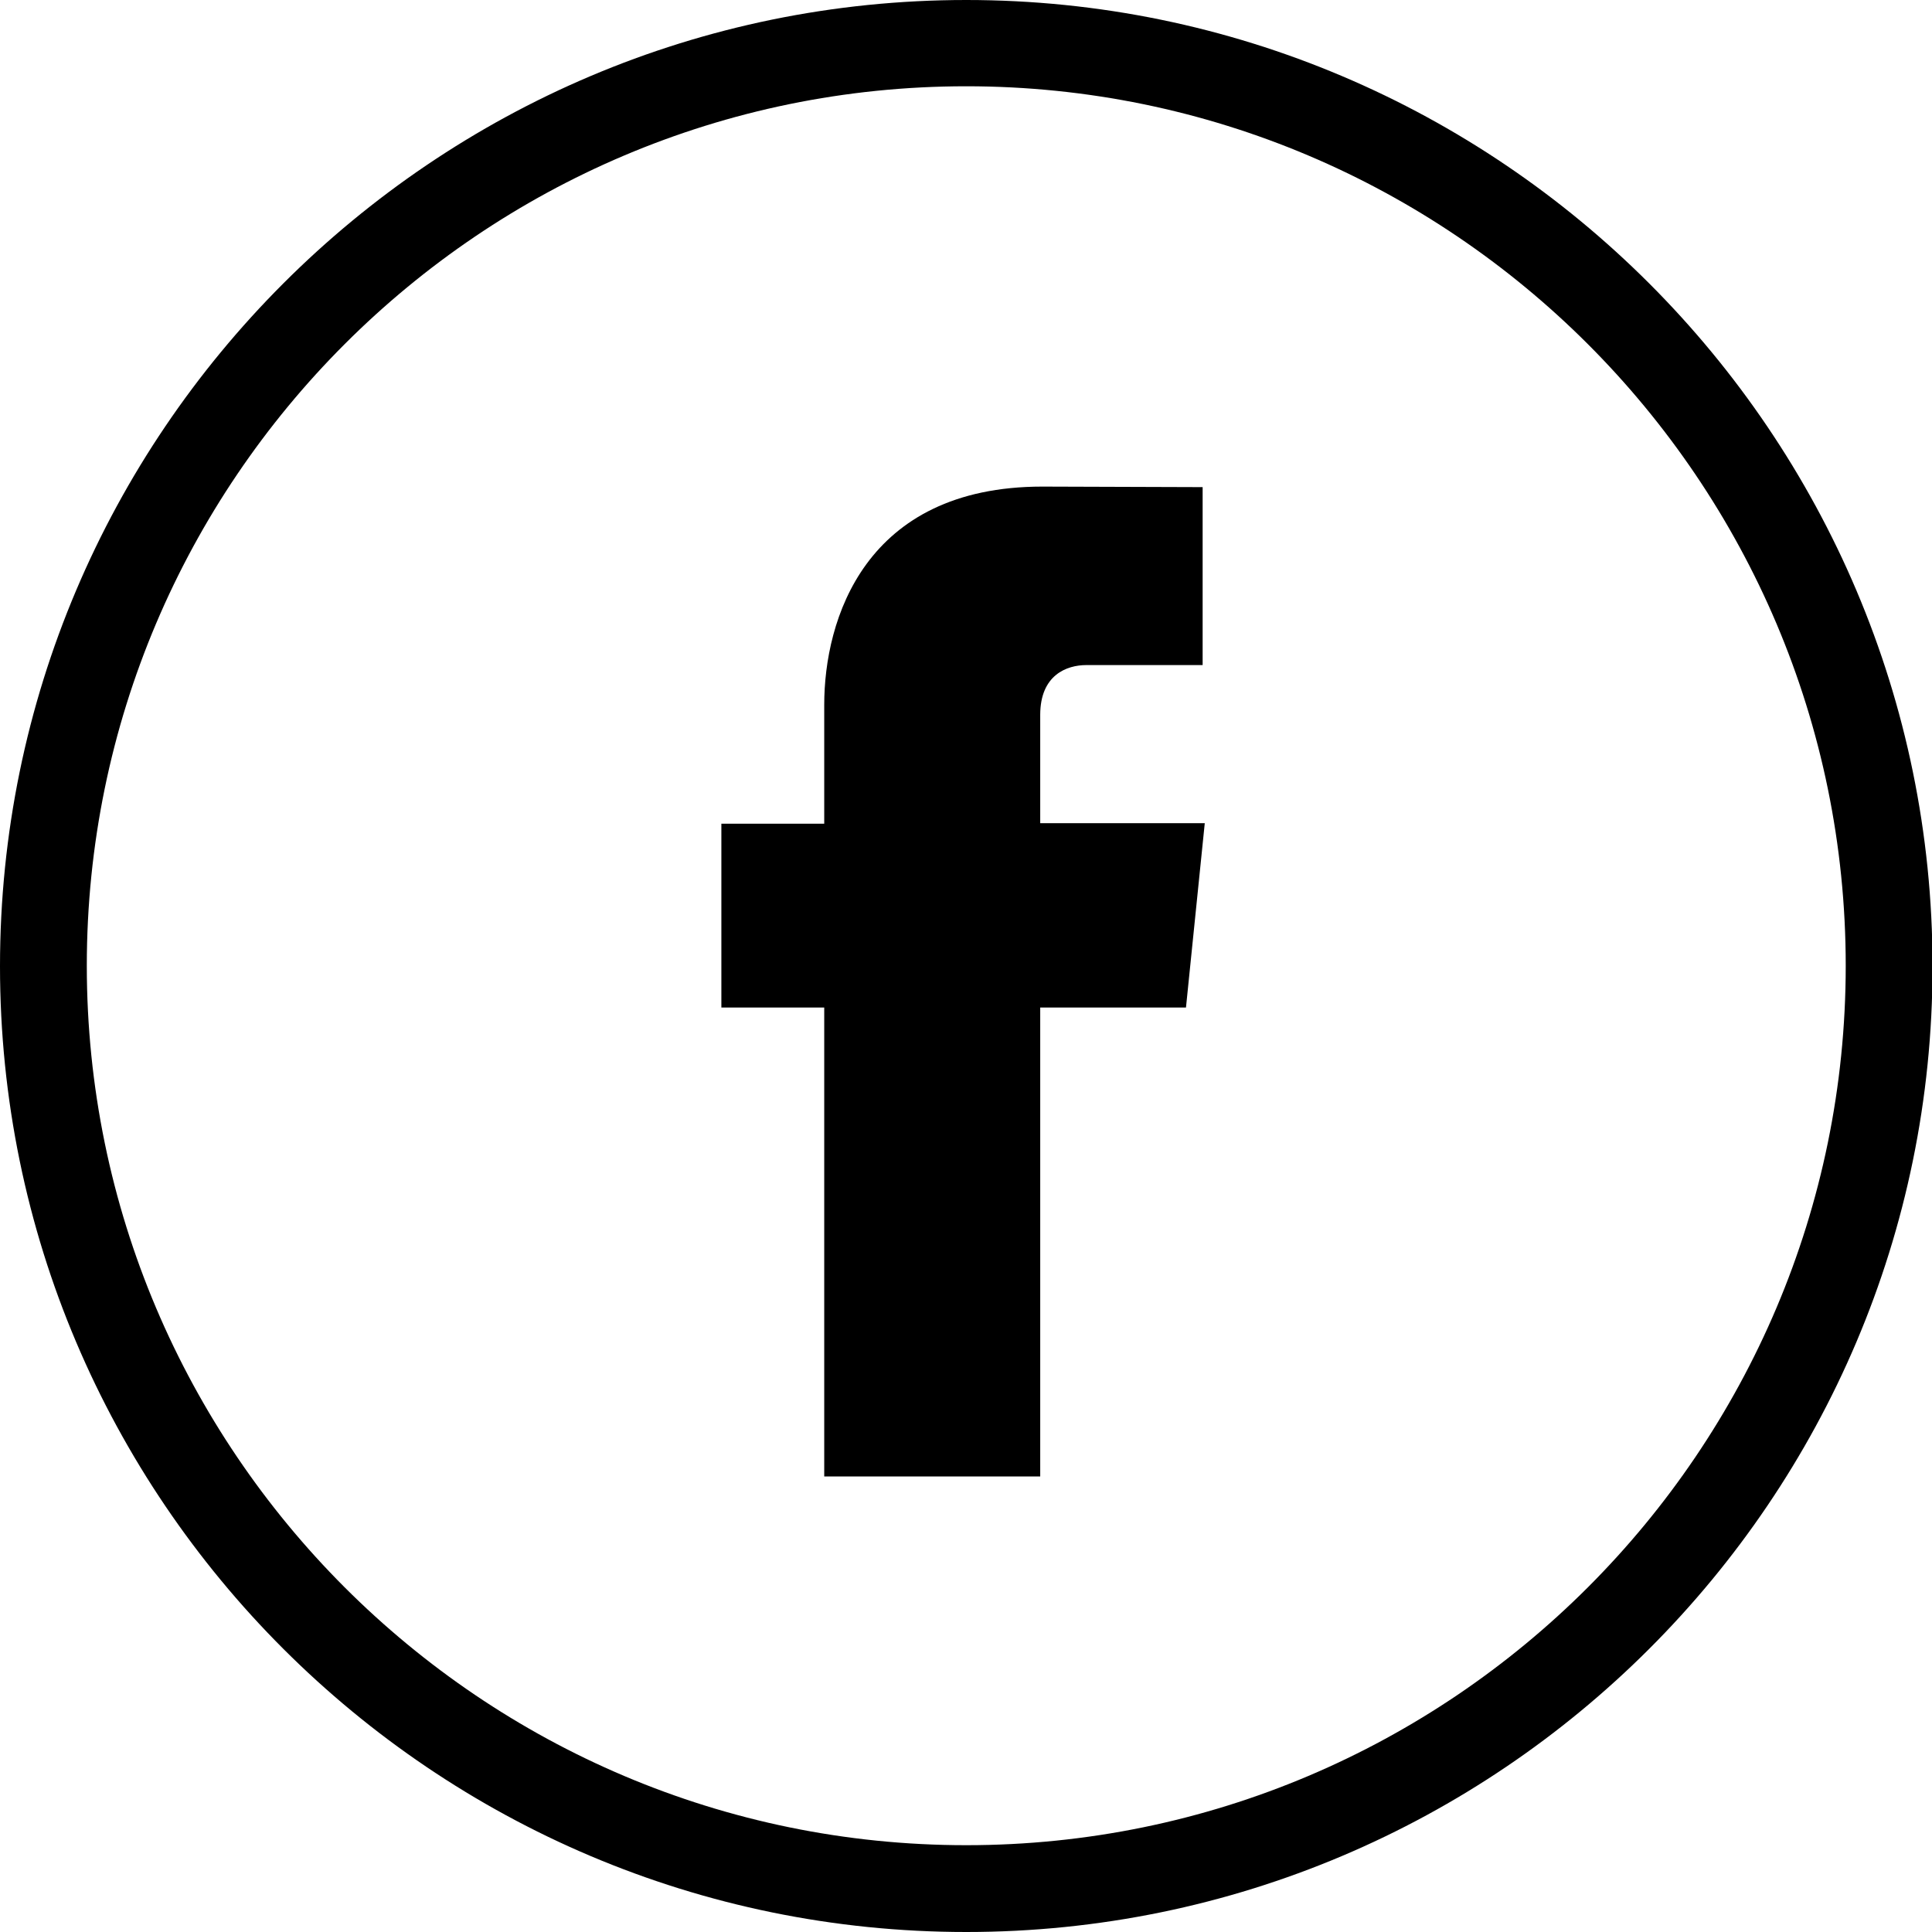
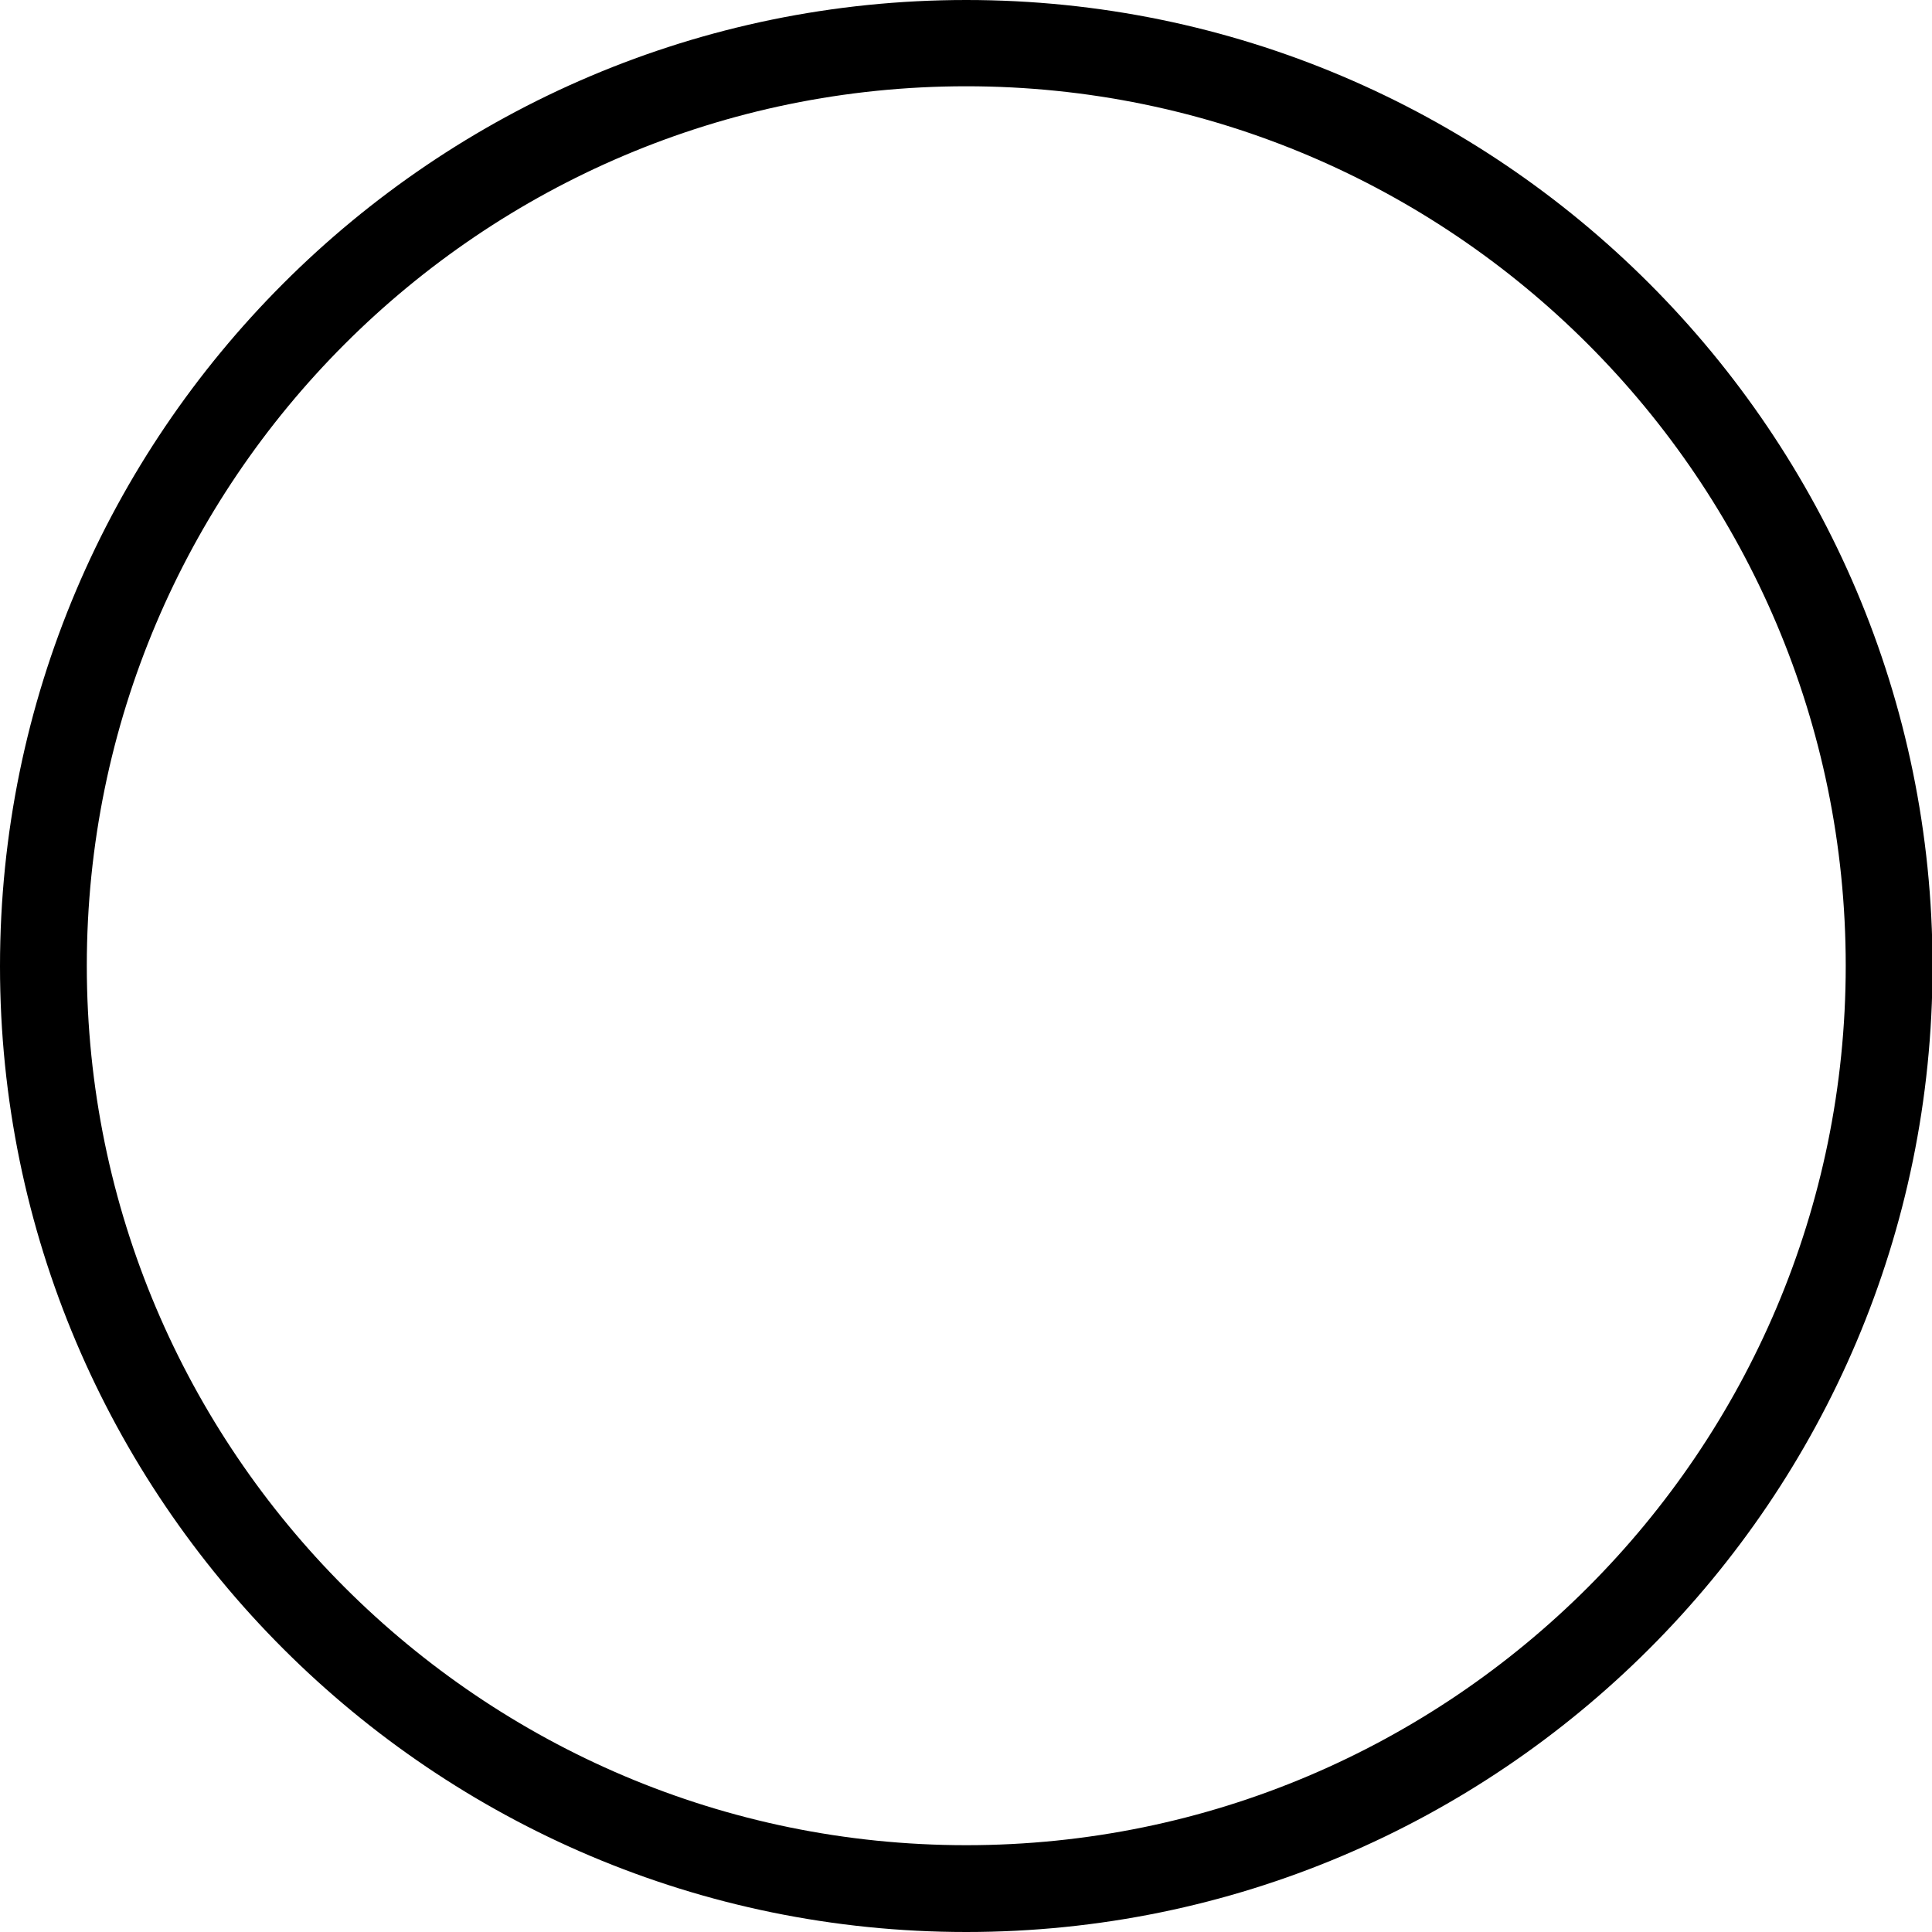
<svg xmlns="http://www.w3.org/2000/svg" width="29" height="29" viewBox="0 0 29 29" fill="none">
  <g clip-path="url(#clip0_1334_1560)">
    <path d="M14.504 29C6.508 29 0 22.5 0 14.504C0 6.508 6.508 0 14.504 0C22.5 0 29.008 6.508 29.008 14.504C29.008 22.5 22.5 29 14.504 29ZM14.504 1.295C7.224 1.295 1.303 7.216 1.303 14.496C1.303 21.776 7.224 27.697 14.504 27.697C21.784 27.697 27.705 21.776 27.705 14.496C27.705 7.216 21.784 1.295 14.504 1.295Z" fill="black" />
-     <path d="M17.802 15.123H15.614V22.162H12.372V15.123H10.828V12.364H12.372V10.578C12.372 9.307 12.976 7.304 15.646 7.304L18.052 7.312V9.983H16.306C16.016 9.983 15.614 10.128 15.614 10.731V12.356H18.084L17.802 15.123Z" fill="black" />
  </g>
  <defs>
    <clipPath id="clip0_1334_1560">
      <rect width="29" height="29" fill="white" />
    </clipPath>
  </defs>
</svg>